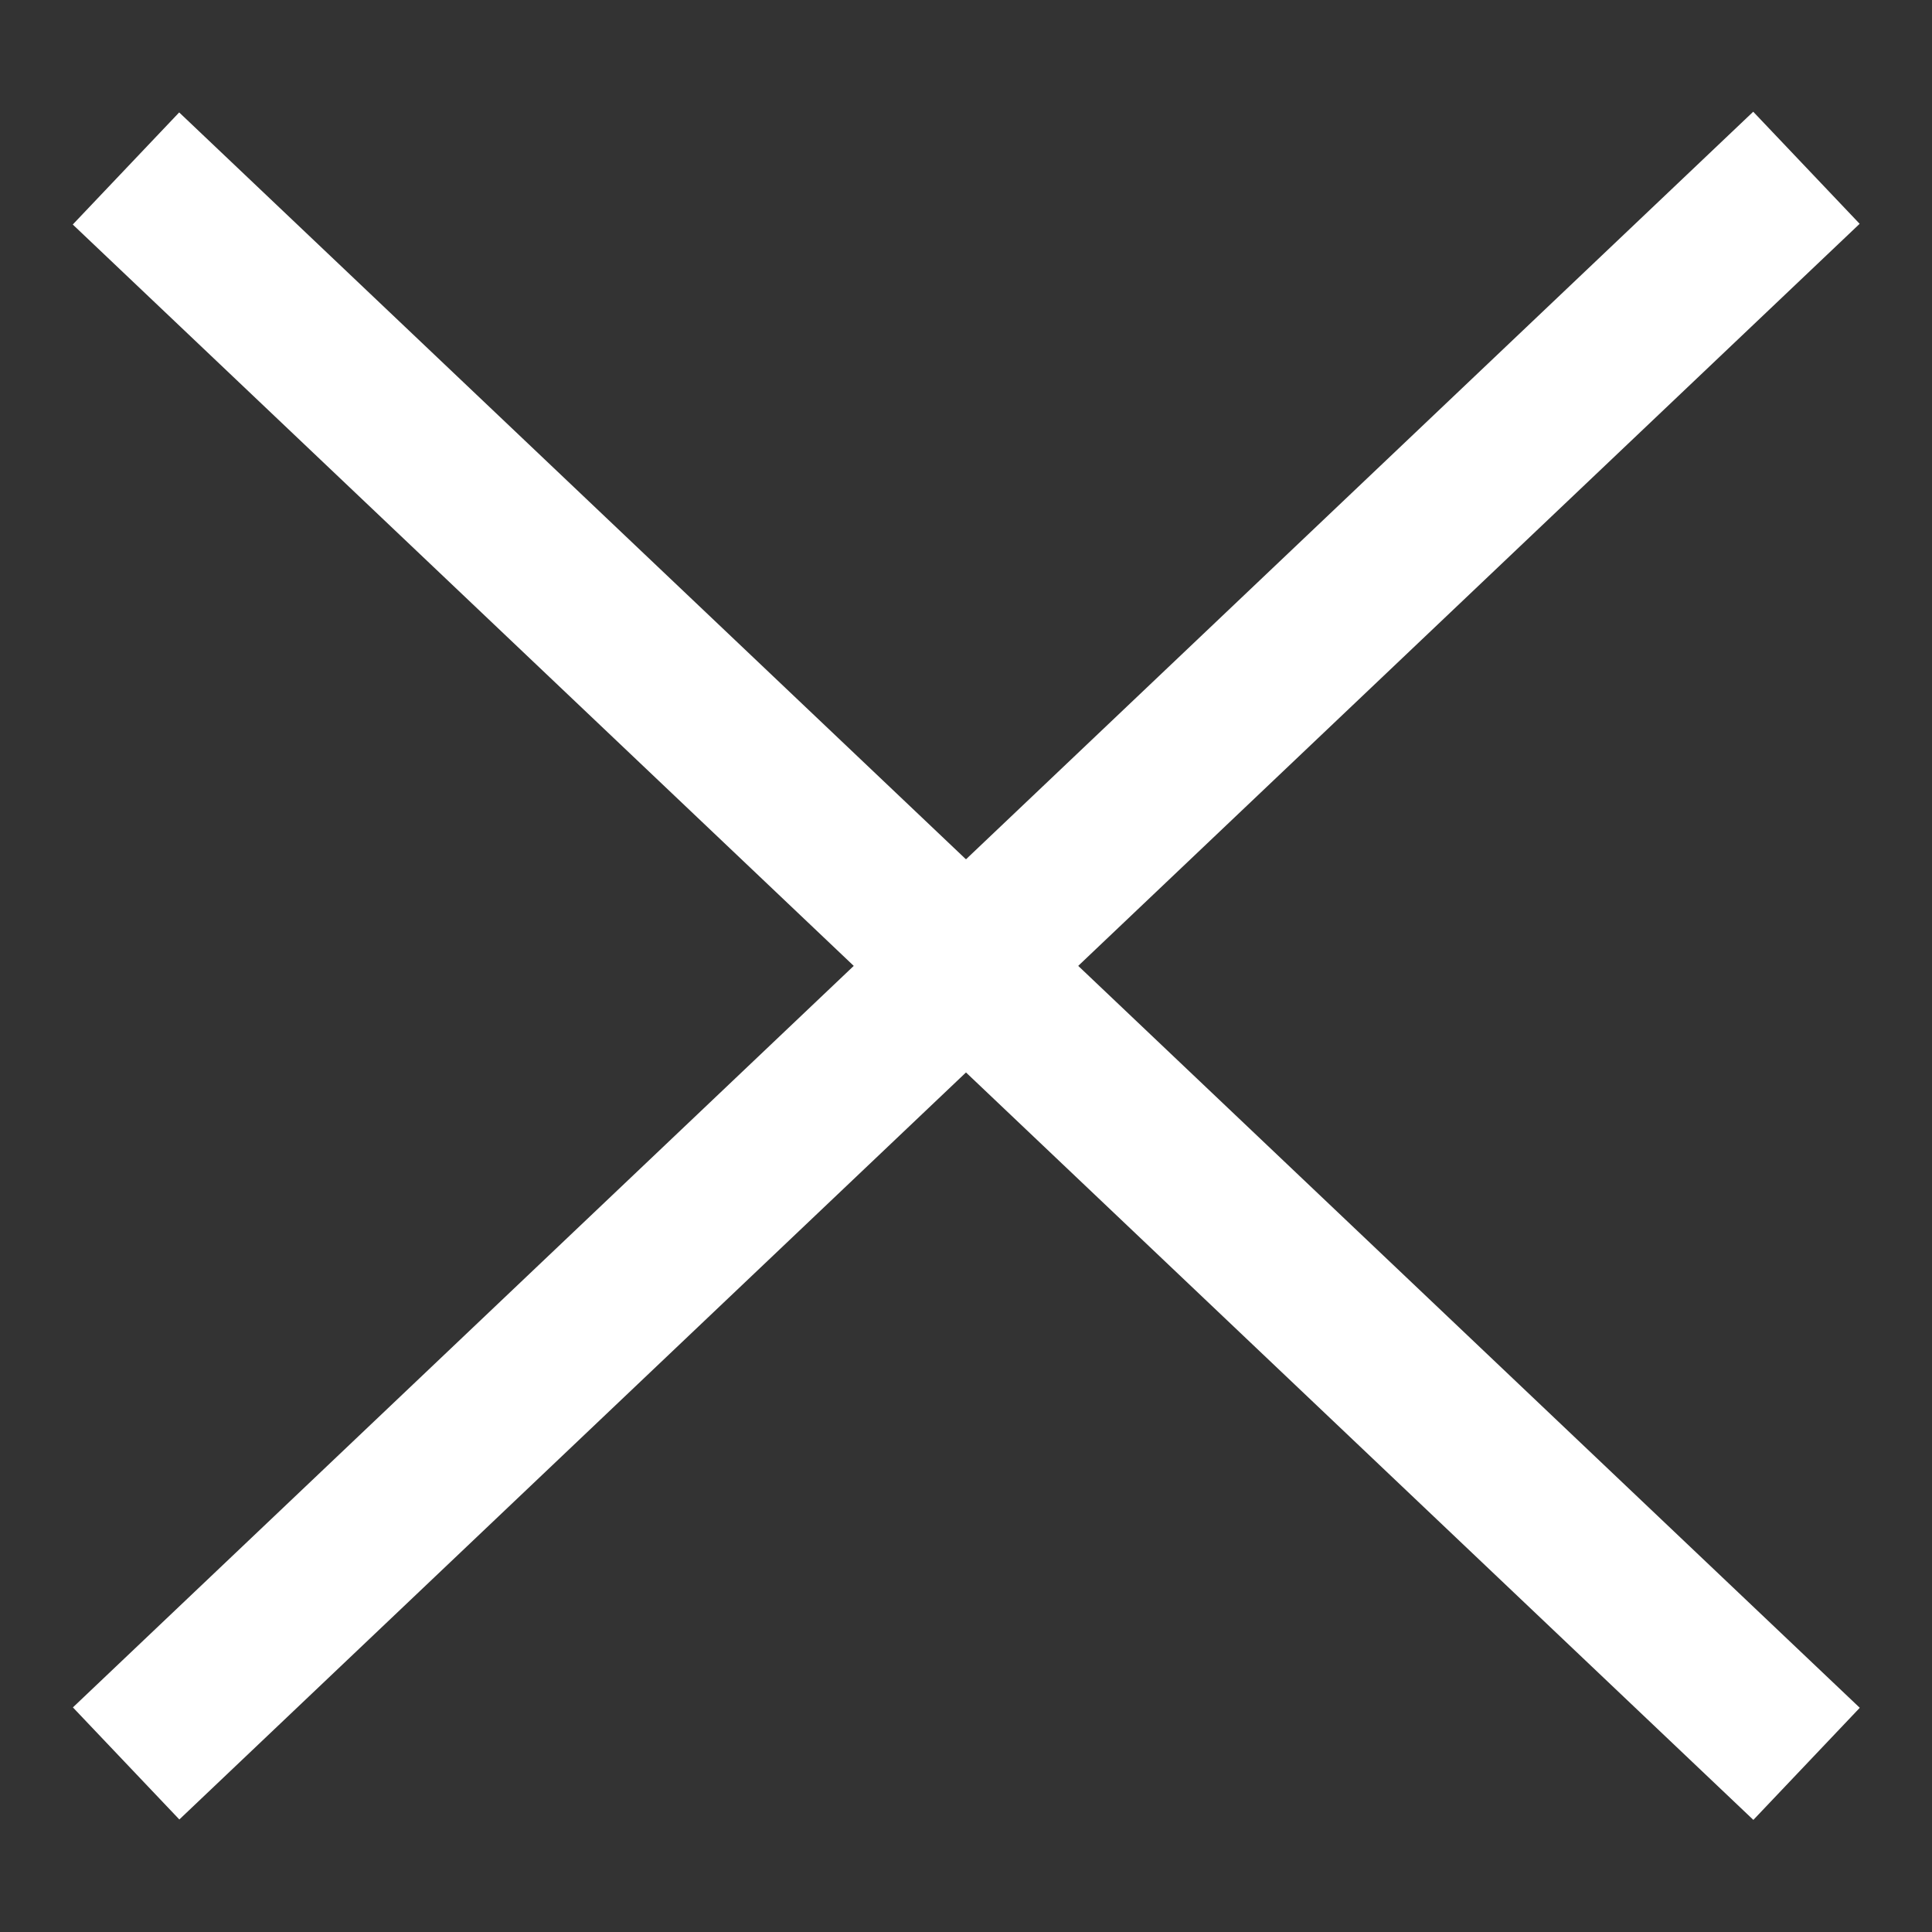
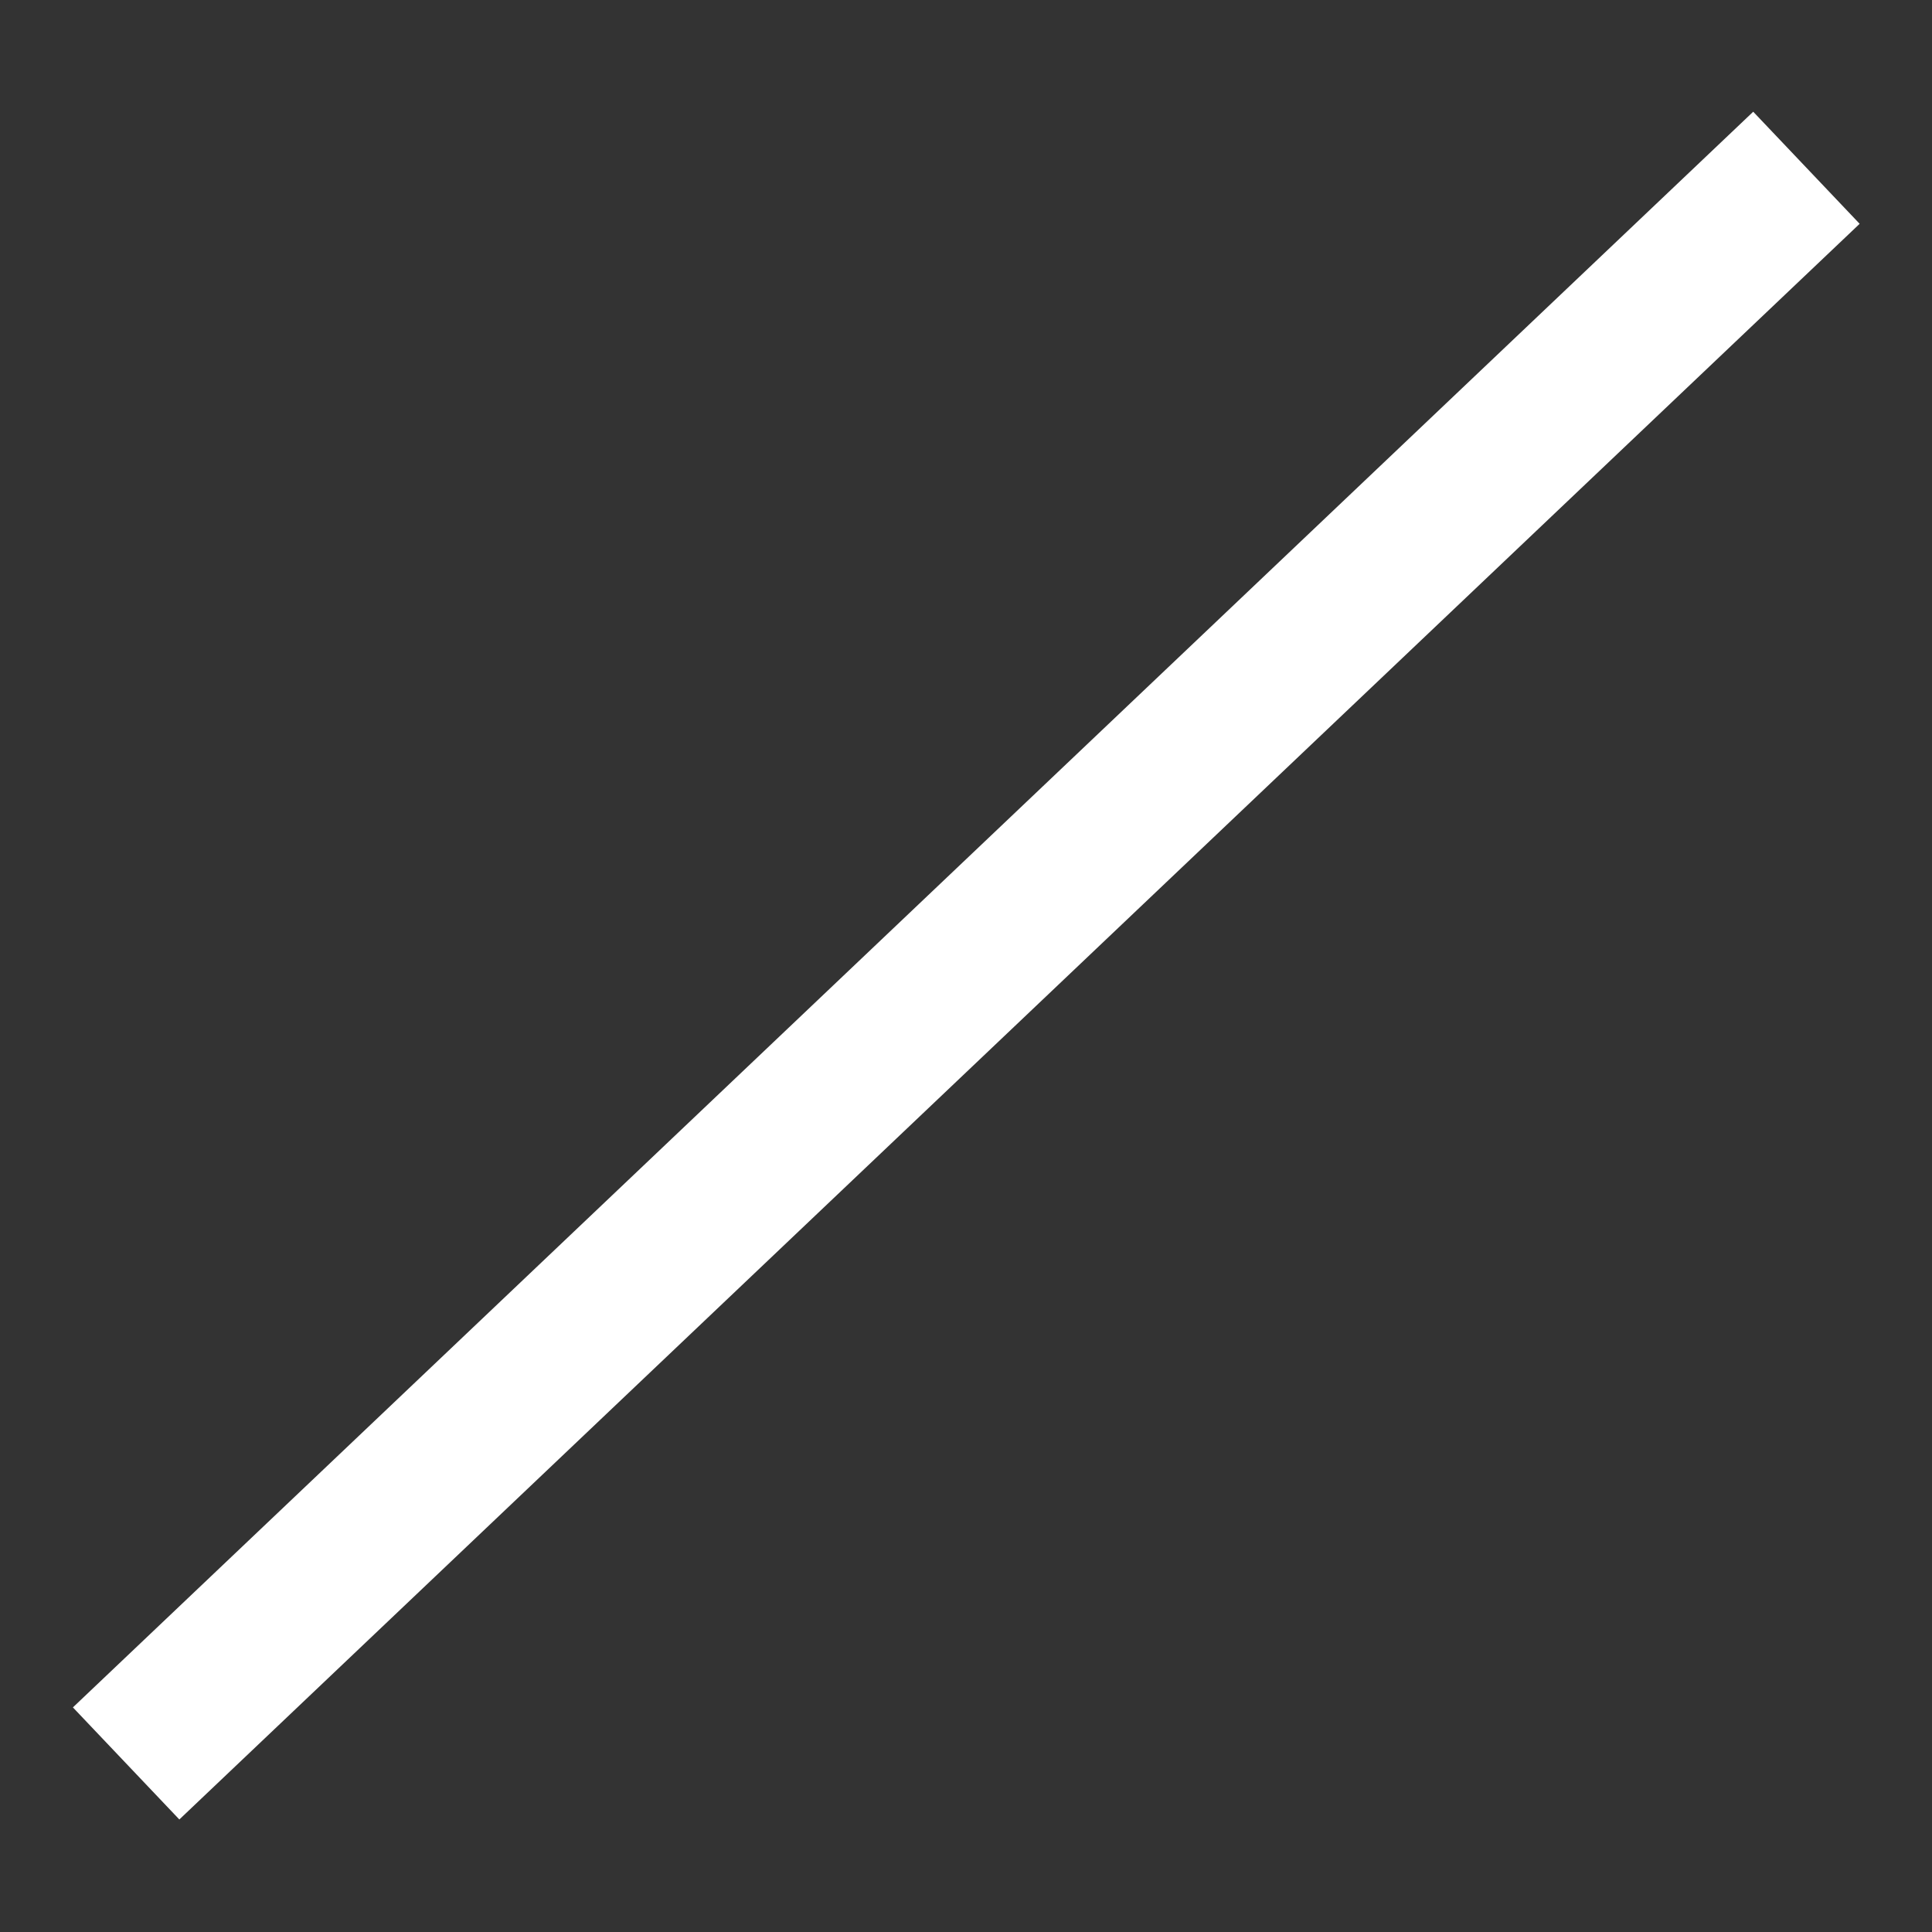
<svg xmlns="http://www.w3.org/2000/svg" id="圖層_5" data-name="圖層 5" viewBox="0 0 50 50">
  <rect x="0" y="0" width="50" height="50" fill="#333333" stroke="none" />
  <defs>
    <style>.cls-1{fill:#fff;}</style>
  </defs>
  <title>h-head-clo</title>
-   <line class="cls-1" x1="3.25" y1="4.35" x2="46.75" y2="45.65" />
-   <rect class="cls-1" x="23" y="-4.98" width="4" height="59.97" transform="translate(-10.34 25.92) rotate(-46.49)" />
  <line class="cls-1" x1="46.75" y1="4.35" x2="3.25" y2="45.65" />
  <rect class="cls-1" x="-4.98" y="23" width="59.97" height="4" transform="translate(-10.34 24.08) rotate(-43.52)" />
</svg>